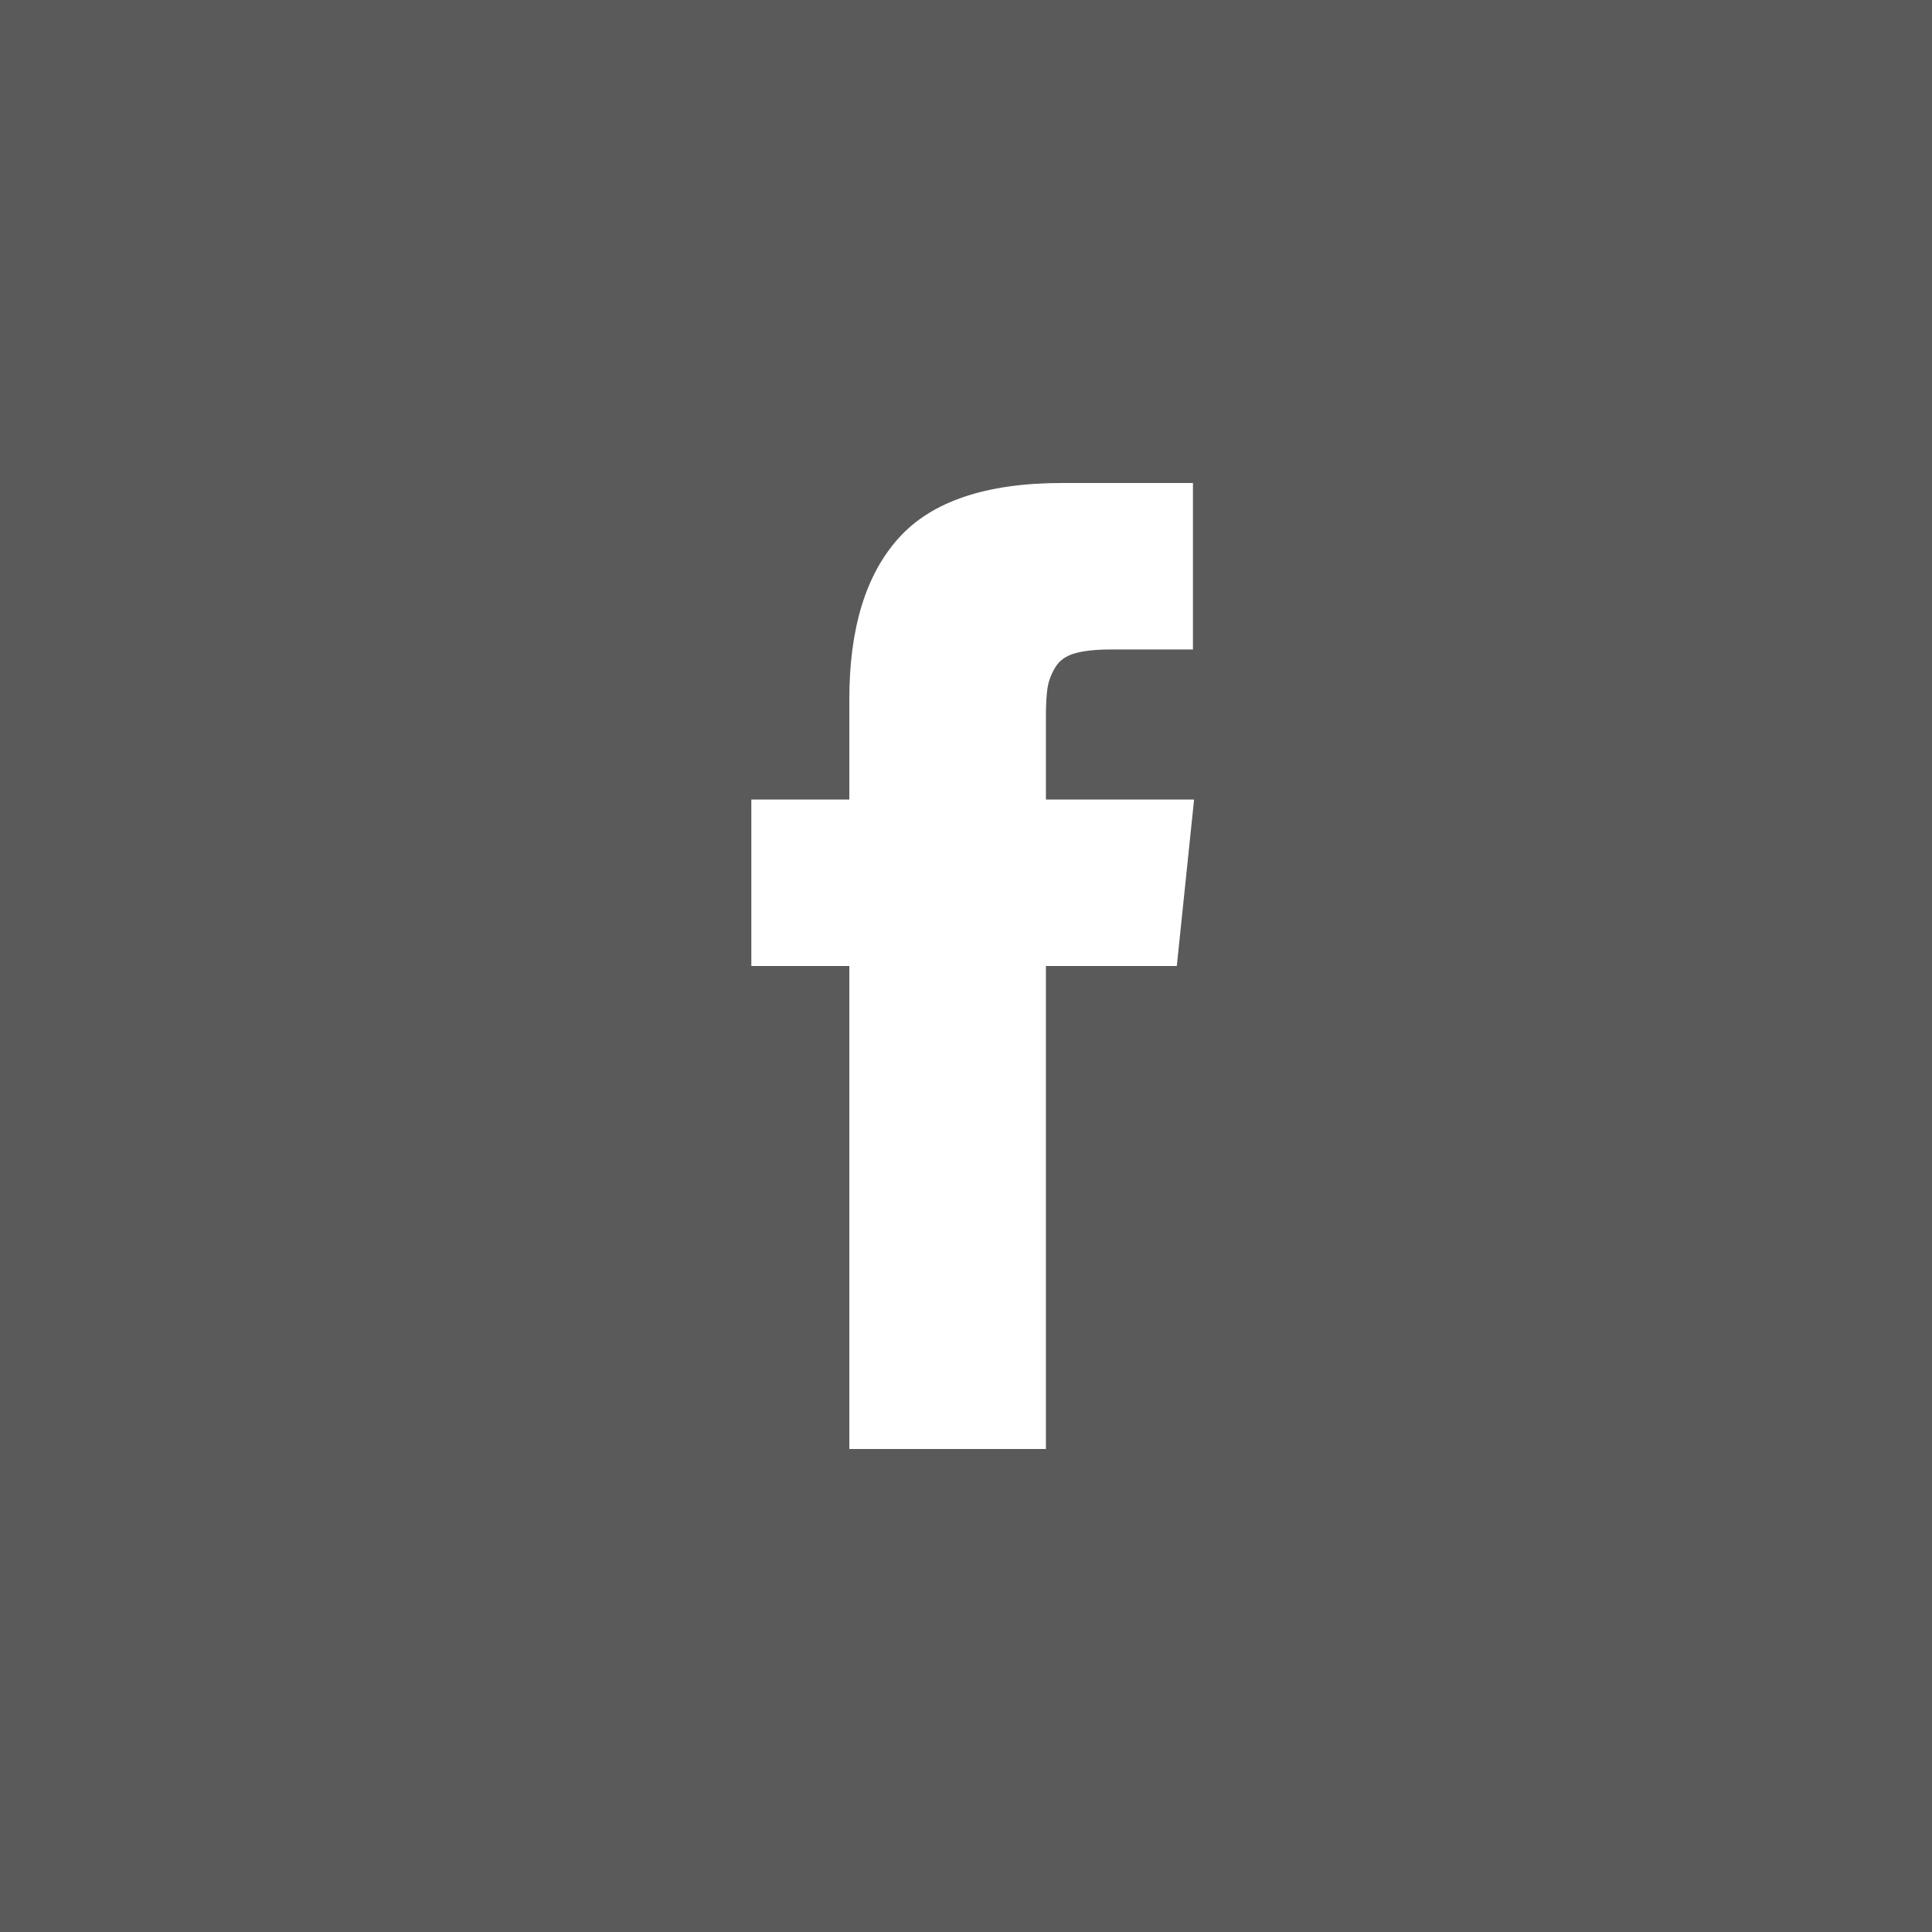
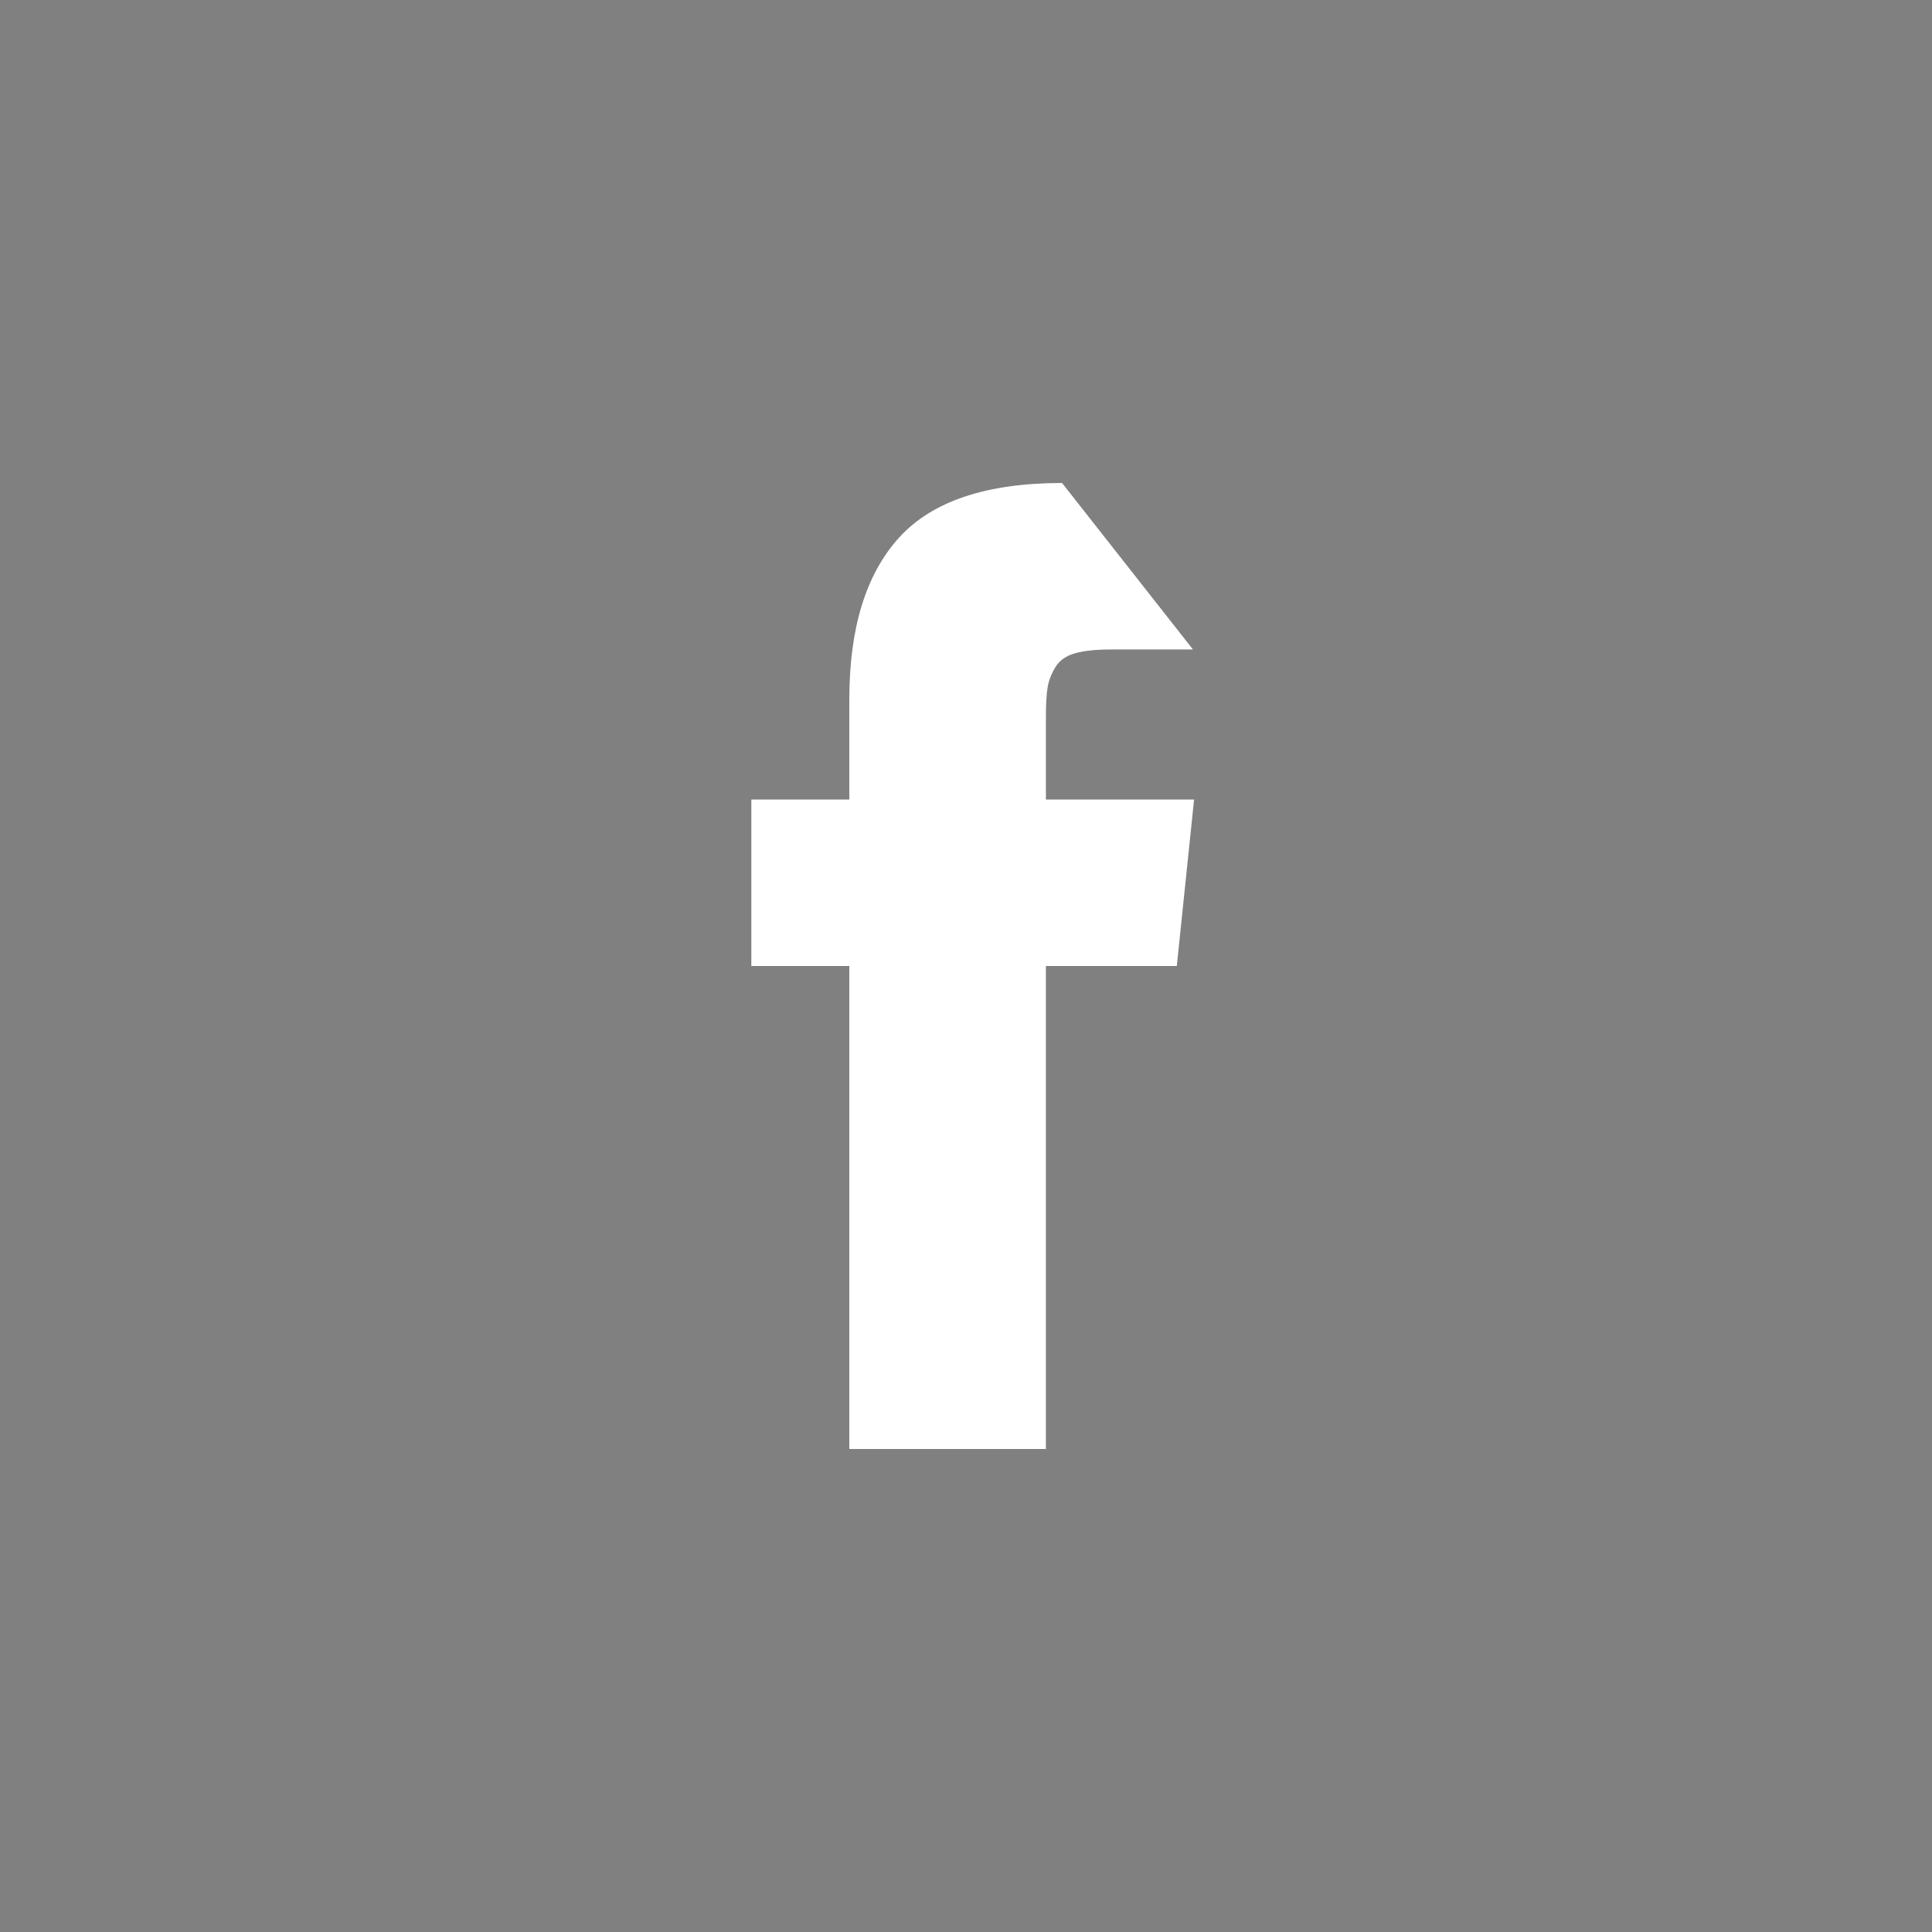
<svg xmlns="http://www.w3.org/2000/svg" width="36px" height="36px" viewBox="0 0 36 36">
  <rect x="0" y="0" width="36" height="36" fill="#808080" stroke="none" />
  <title>Facebook</title>
  <g id="WIREFRAME" stroke="none" stroke-width="1" fill="none" fill-rule="evenodd">
    <g id="HOME-" transform="translate(-244, -3980)">
      <g id="FOOTER" transform="translate(0, 3734)">
        <g id="LEFT" transform="translate(140, 76)">
          <g id="Social" transform="translate(0, 170)">
            <g id="Facebook" transform="translate(104, 0)">
-               <rect id="Rectangle" fill-opacity="0.3" fill="#000000" x="0" y="0" width="36" height="36" />
-               <path d="M19.489,14.898 L19.489,13.347 C19.489,13.114 19.5,12.934 19.521,12.806 C19.543,12.679 19.591,12.553 19.667,12.43 C19.742,12.306 19.864,12.22 20.032,12.173 C20.2,12.125 20.424,12.102 20.703,12.102 L22.229,12.102 L22.229,9 L19.79,9 C18.379,9 17.366,9.34 16.75,10.021 C16.134,10.702 15.826,11.705 15.826,13.03 L15.826,14.898 L14,14.898 L14,18 L15.826,18 L15.826,27 L19.489,27 L19.489,18 L21.928,18 L22.25,14.898 L19.489,14.898 Z" id="facebook" fill="#FFFFFF" fill-rule="nonzero" />
+               <path d="M19.489,14.898 L19.489,13.347 C19.489,13.114 19.5,12.934 19.521,12.806 C19.543,12.679 19.591,12.553 19.667,12.43 C19.742,12.306 19.864,12.22 20.032,12.173 C20.2,12.125 20.424,12.102 20.703,12.102 L22.229,12.102 L19.79,9 C18.379,9 17.366,9.34 16.75,10.021 C16.134,10.702 15.826,11.705 15.826,13.03 L15.826,14.898 L14,14.898 L14,18 L15.826,18 L15.826,27 L19.489,27 L19.489,18 L21.928,18 L22.25,14.898 L19.489,14.898 Z" id="facebook" fill="#FFFFFF" fill-rule="nonzero" />
            </g>
          </g>
        </g>
      </g>
    </g>
  </g>
</svg>